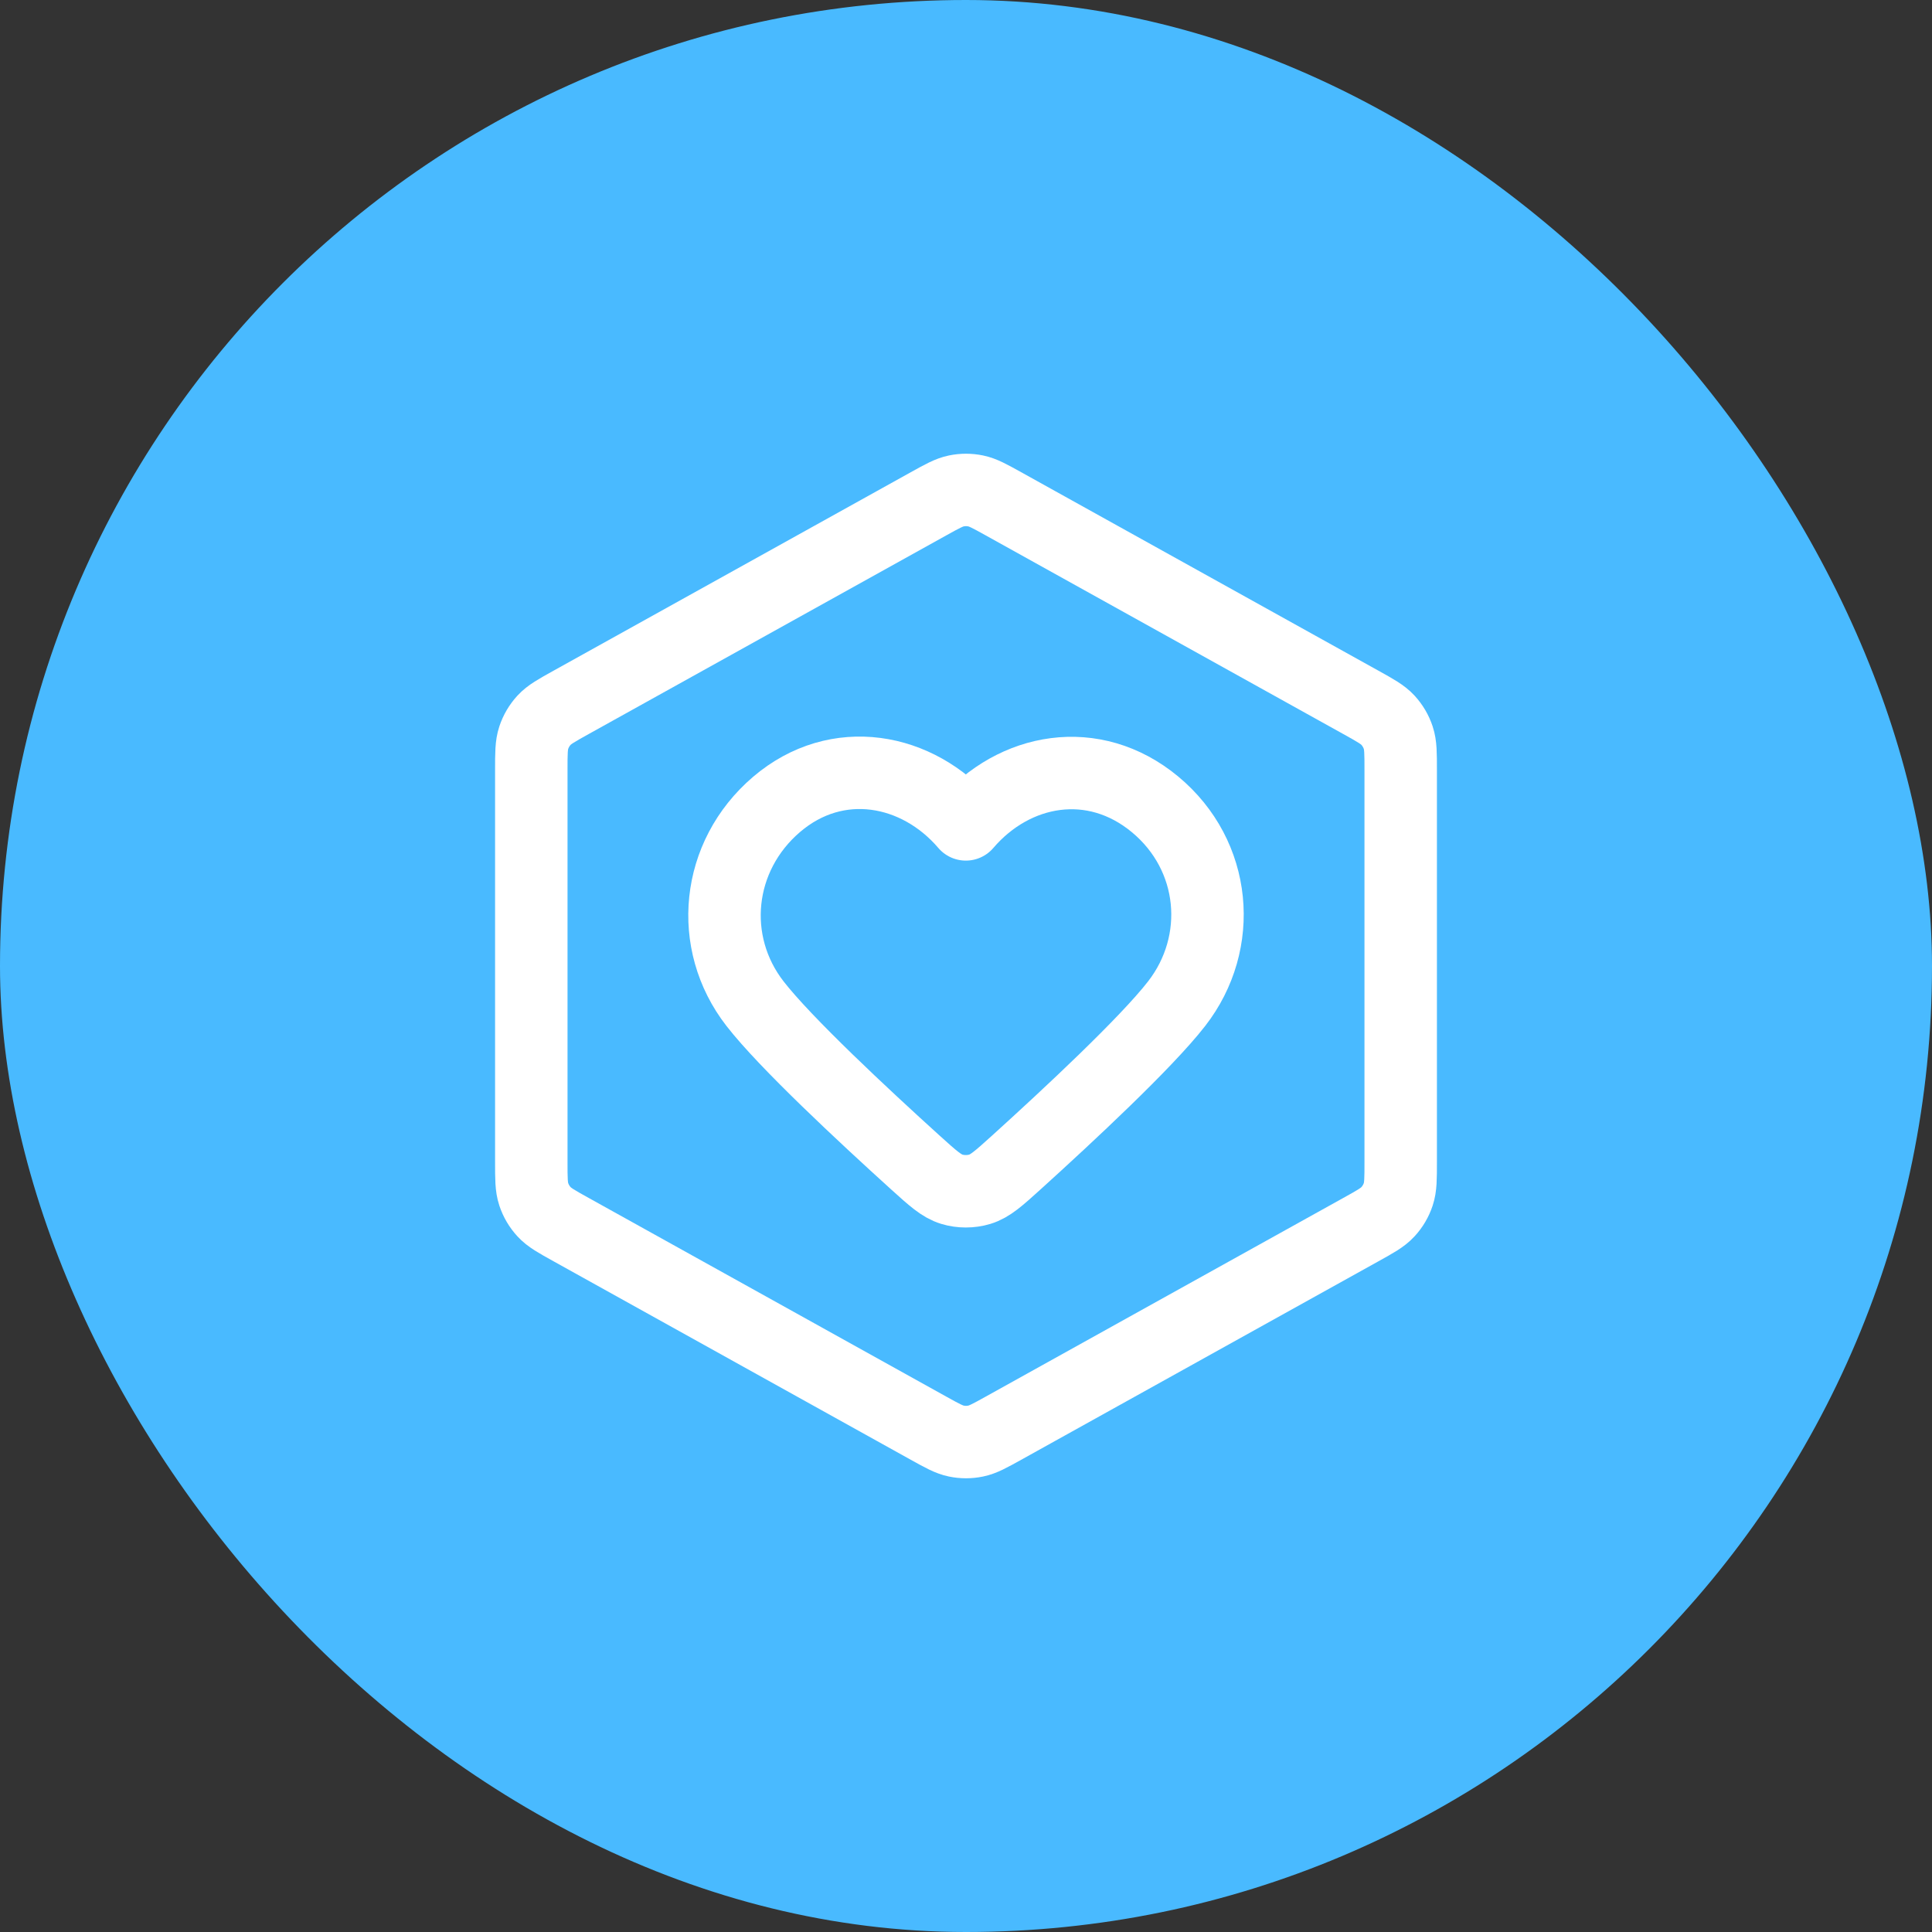
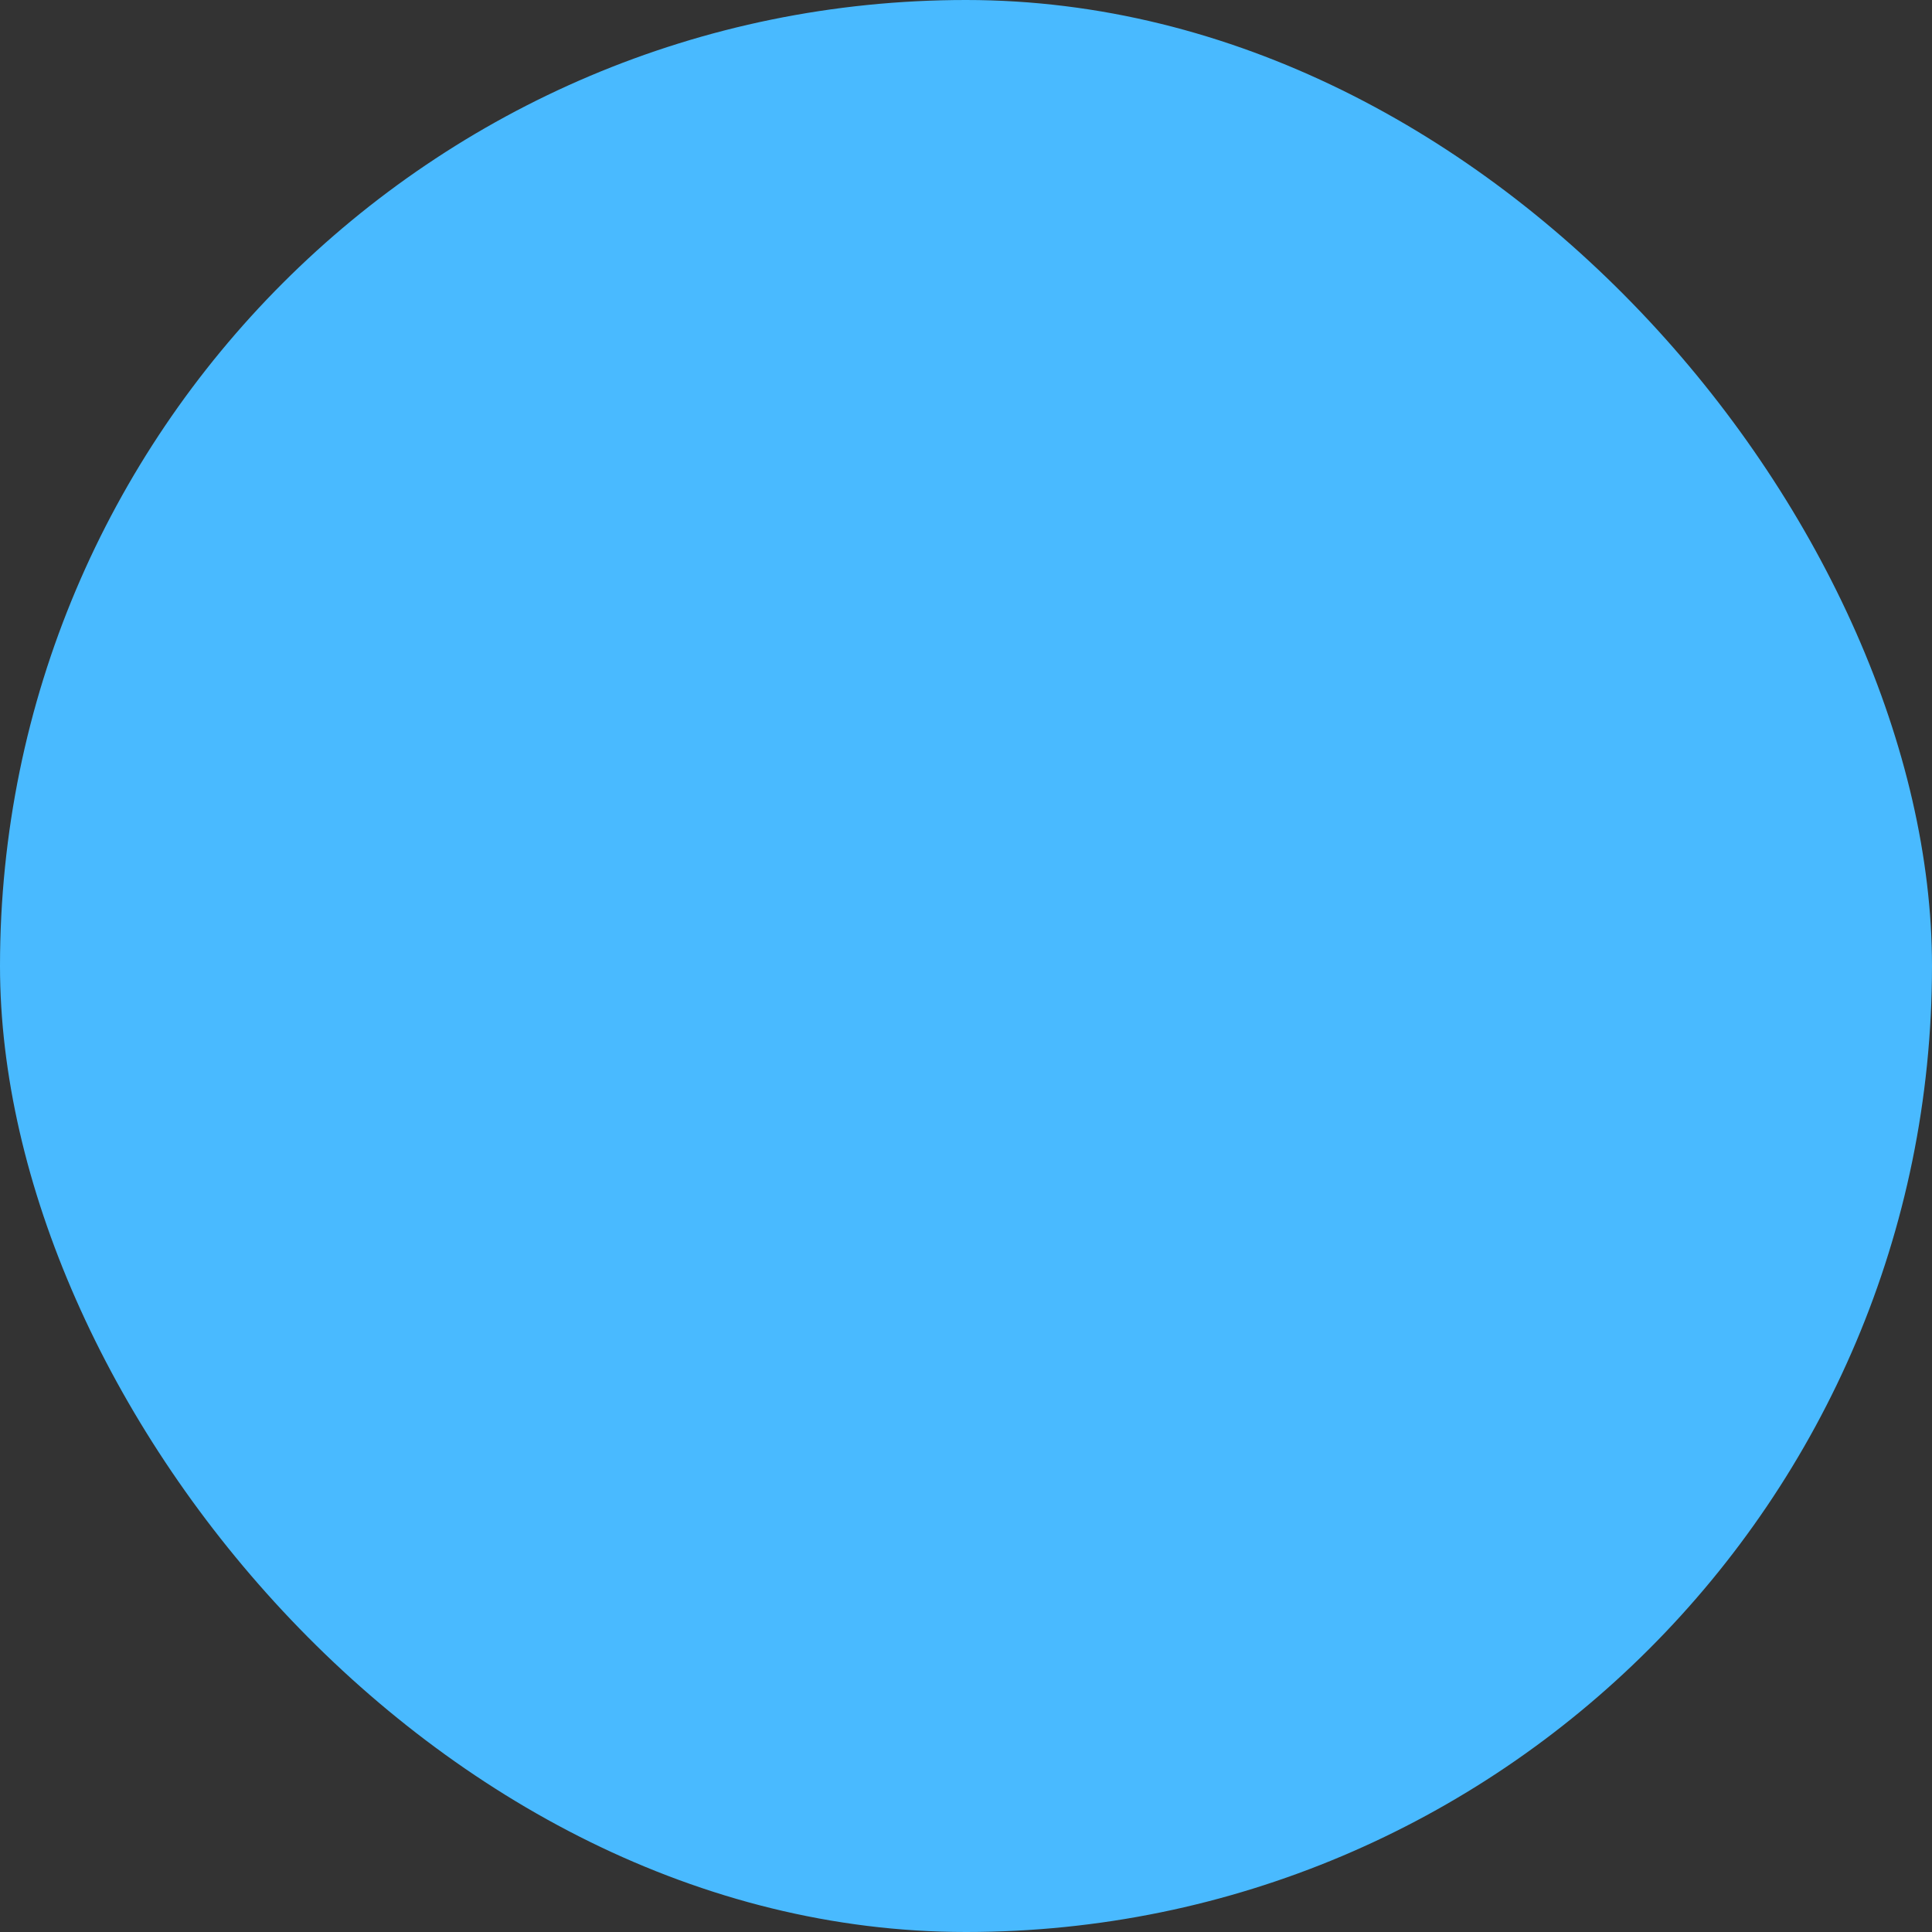
<svg xmlns="http://www.w3.org/2000/svg" width="80" height="80" viewBox="0 0 80 80" fill="none">
  <rect x="0" y="0" width="80" height="80" fill="#333333" stroke="none" />
  <rect width="80" height="80" rx="40" fill="#49BAFF" />
-   <path d="M38.446 20.863C39.013 20.548 39.297 20.391 39.597 20.329C39.863 20.274 40.137 20.274 40.403 20.329C40.703 20.391 40.987 20.548 41.554 20.863L56.354 29.085C56.953 29.418 57.253 29.585 57.471 29.821C57.664 30.031 57.81 30.279 57.899 30.549C58 30.855 58 31.198 58 31.883V48.117C58 48.802 58 49.145 57.899 49.451C57.81 49.721 57.664 49.969 57.471 50.178C57.253 50.415 56.953 50.582 56.354 50.914L41.554 59.137C40.987 59.452 40.703 59.609 40.403 59.671C40.137 59.726 39.863 59.726 39.597 59.671C39.297 59.609 39.013 59.452 38.446 59.137L23.646 50.914C23.047 50.582 22.747 50.415 22.529 50.178C22.336 49.969 22.19 49.721 22.101 49.451C22 49.145 22 48.802 22 48.117V31.883C22 31.198 22 30.855 22.101 30.549C22.19 30.279 22.336 30.031 22.529 29.821C22.747 29.585 23.047 29.418 23.646 29.085L38.446 20.863Z" stroke="white" stroke-width="3" stroke-linecap="round" stroke-linejoin="round" />
-   <path fill-rule="evenodd" clip-rule="evenodd" d="M39.993 34.136C37.994 31.798 34.66 31.17 32.155 33.31C29.65 35.45 29.297 39.029 31.264 41.56C32.524 43.182 35.751 46.188 37.908 48.141C38.625 48.789 38.984 49.114 39.413 49.244C39.782 49.356 40.204 49.356 40.573 49.244C41.002 49.114 41.361 48.789 42.078 48.141C44.235 46.188 47.462 43.182 48.722 41.56C50.689 39.029 50.38 35.428 47.832 33.31C45.283 31.192 41.993 31.798 39.993 34.136Z" stroke="white" stroke-width="3" stroke-linecap="round" stroke-linejoin="round" />
</svg>